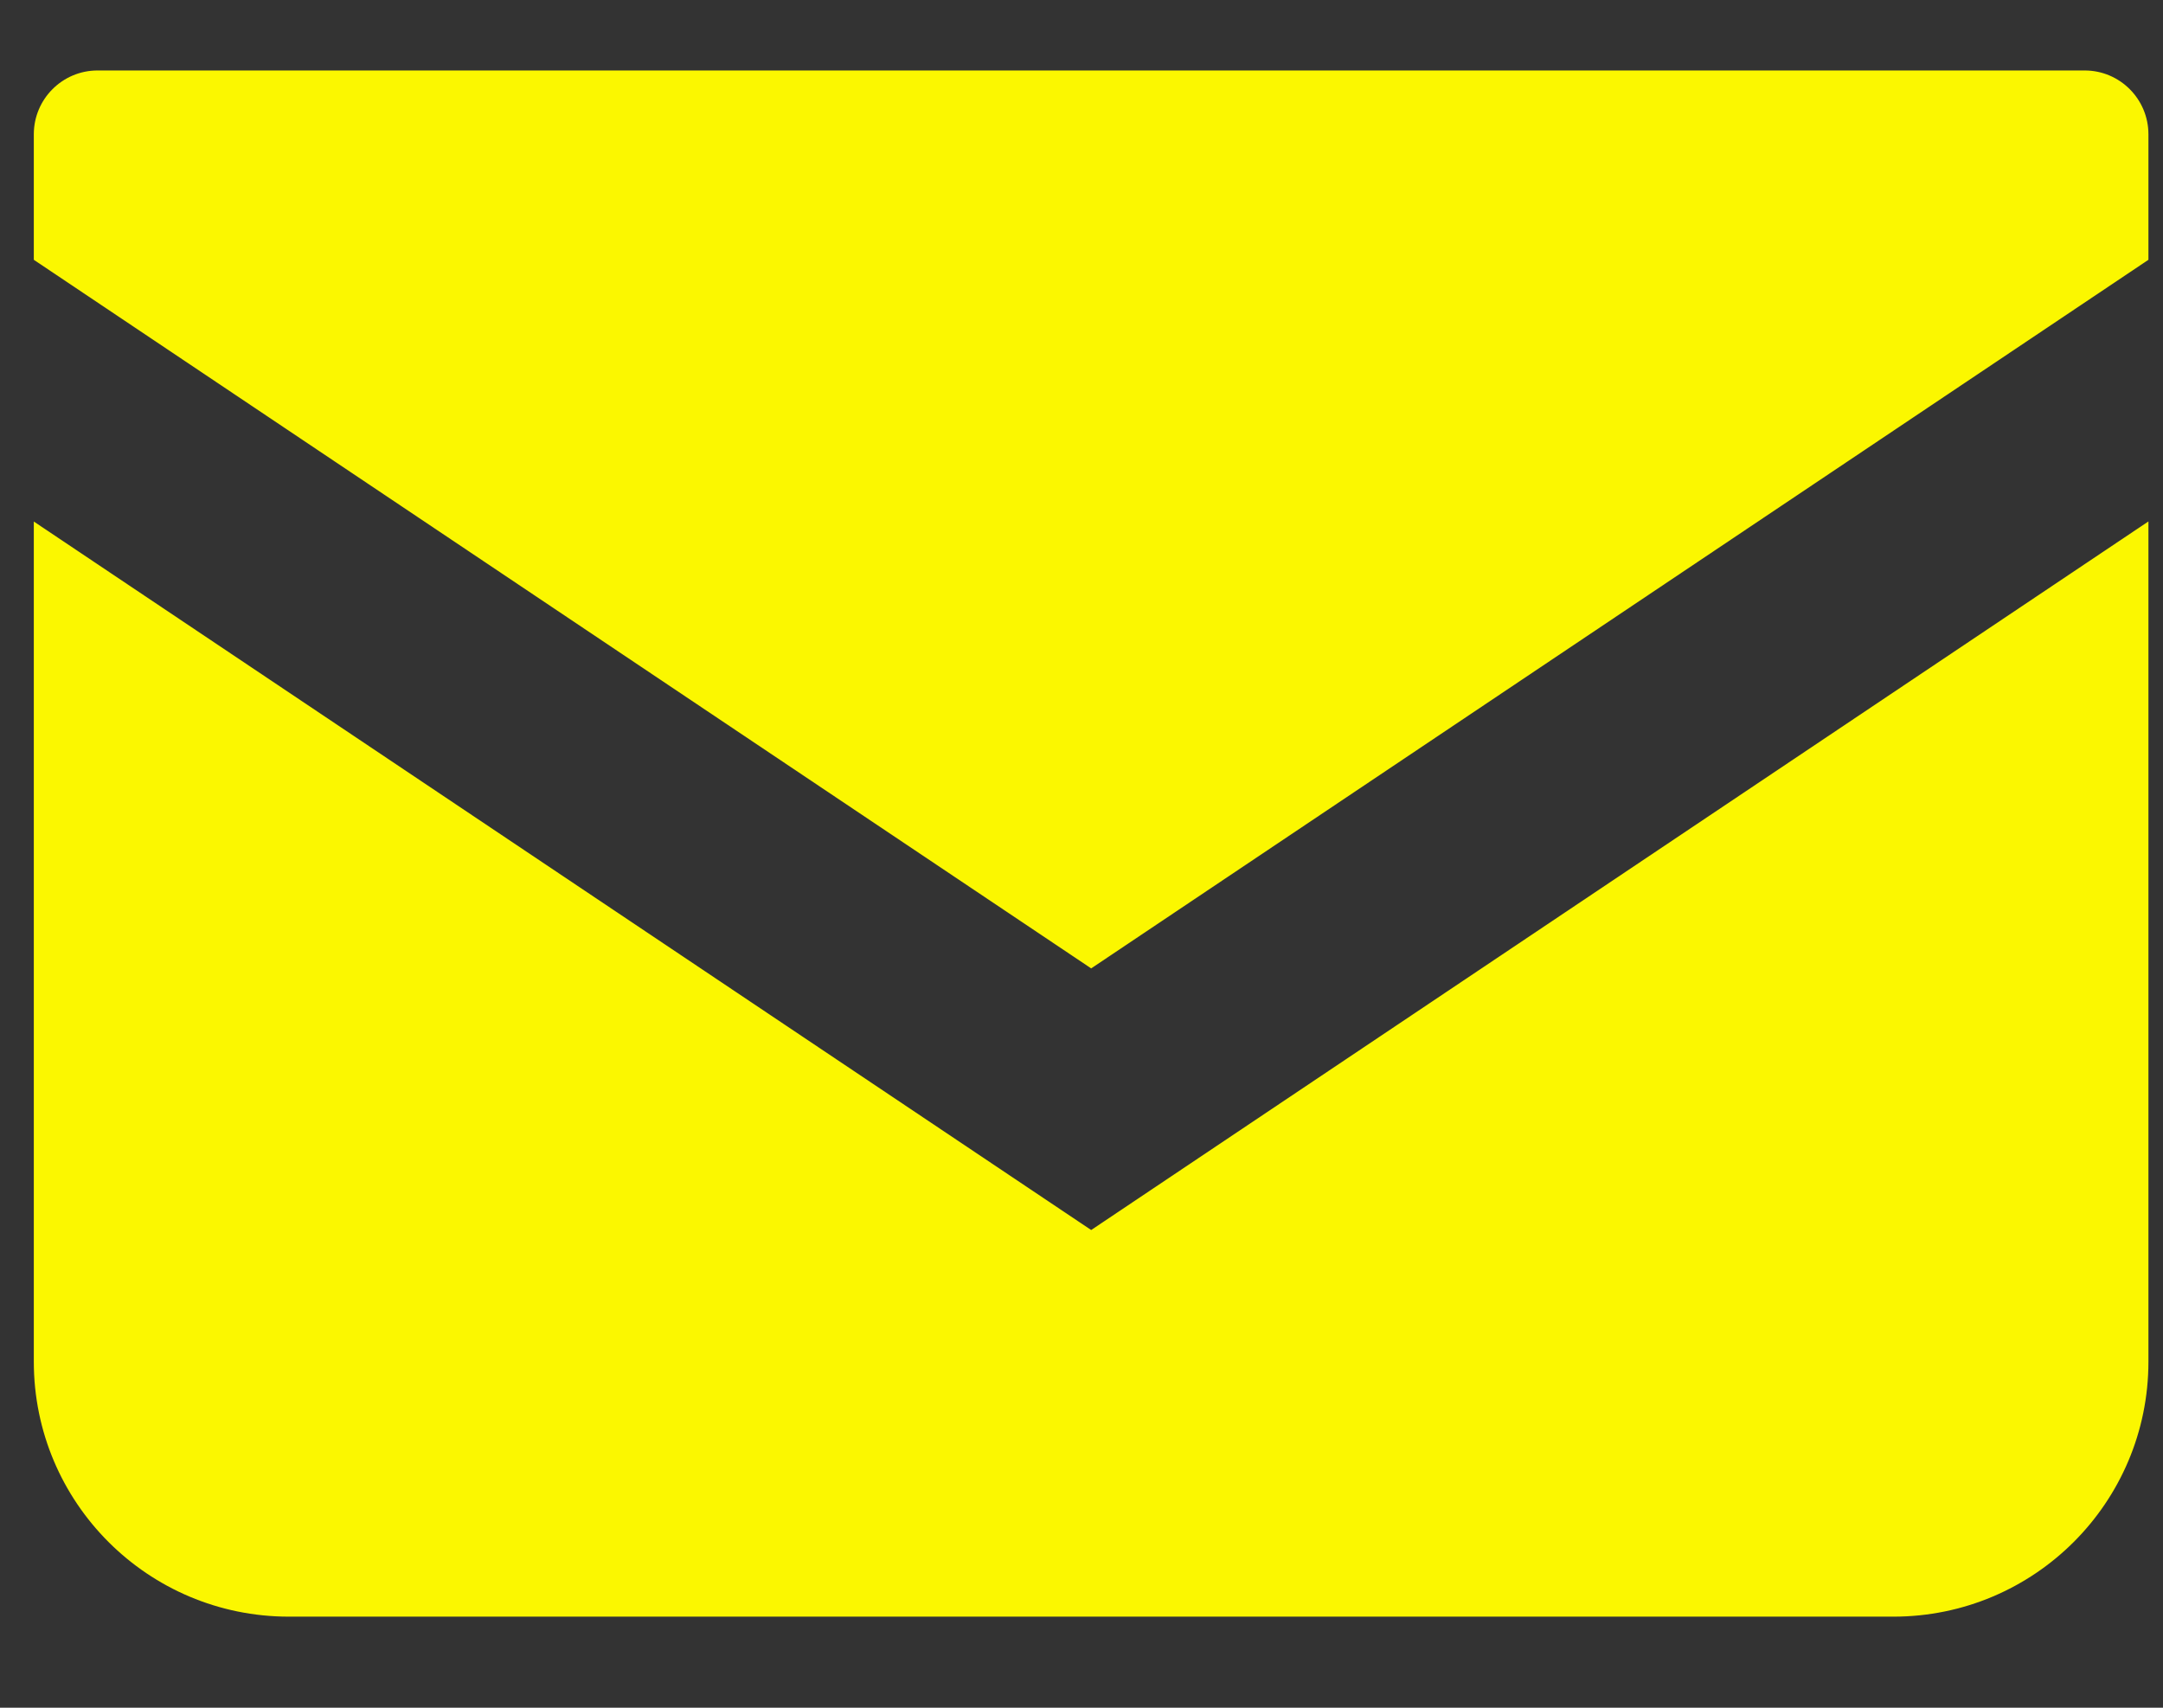
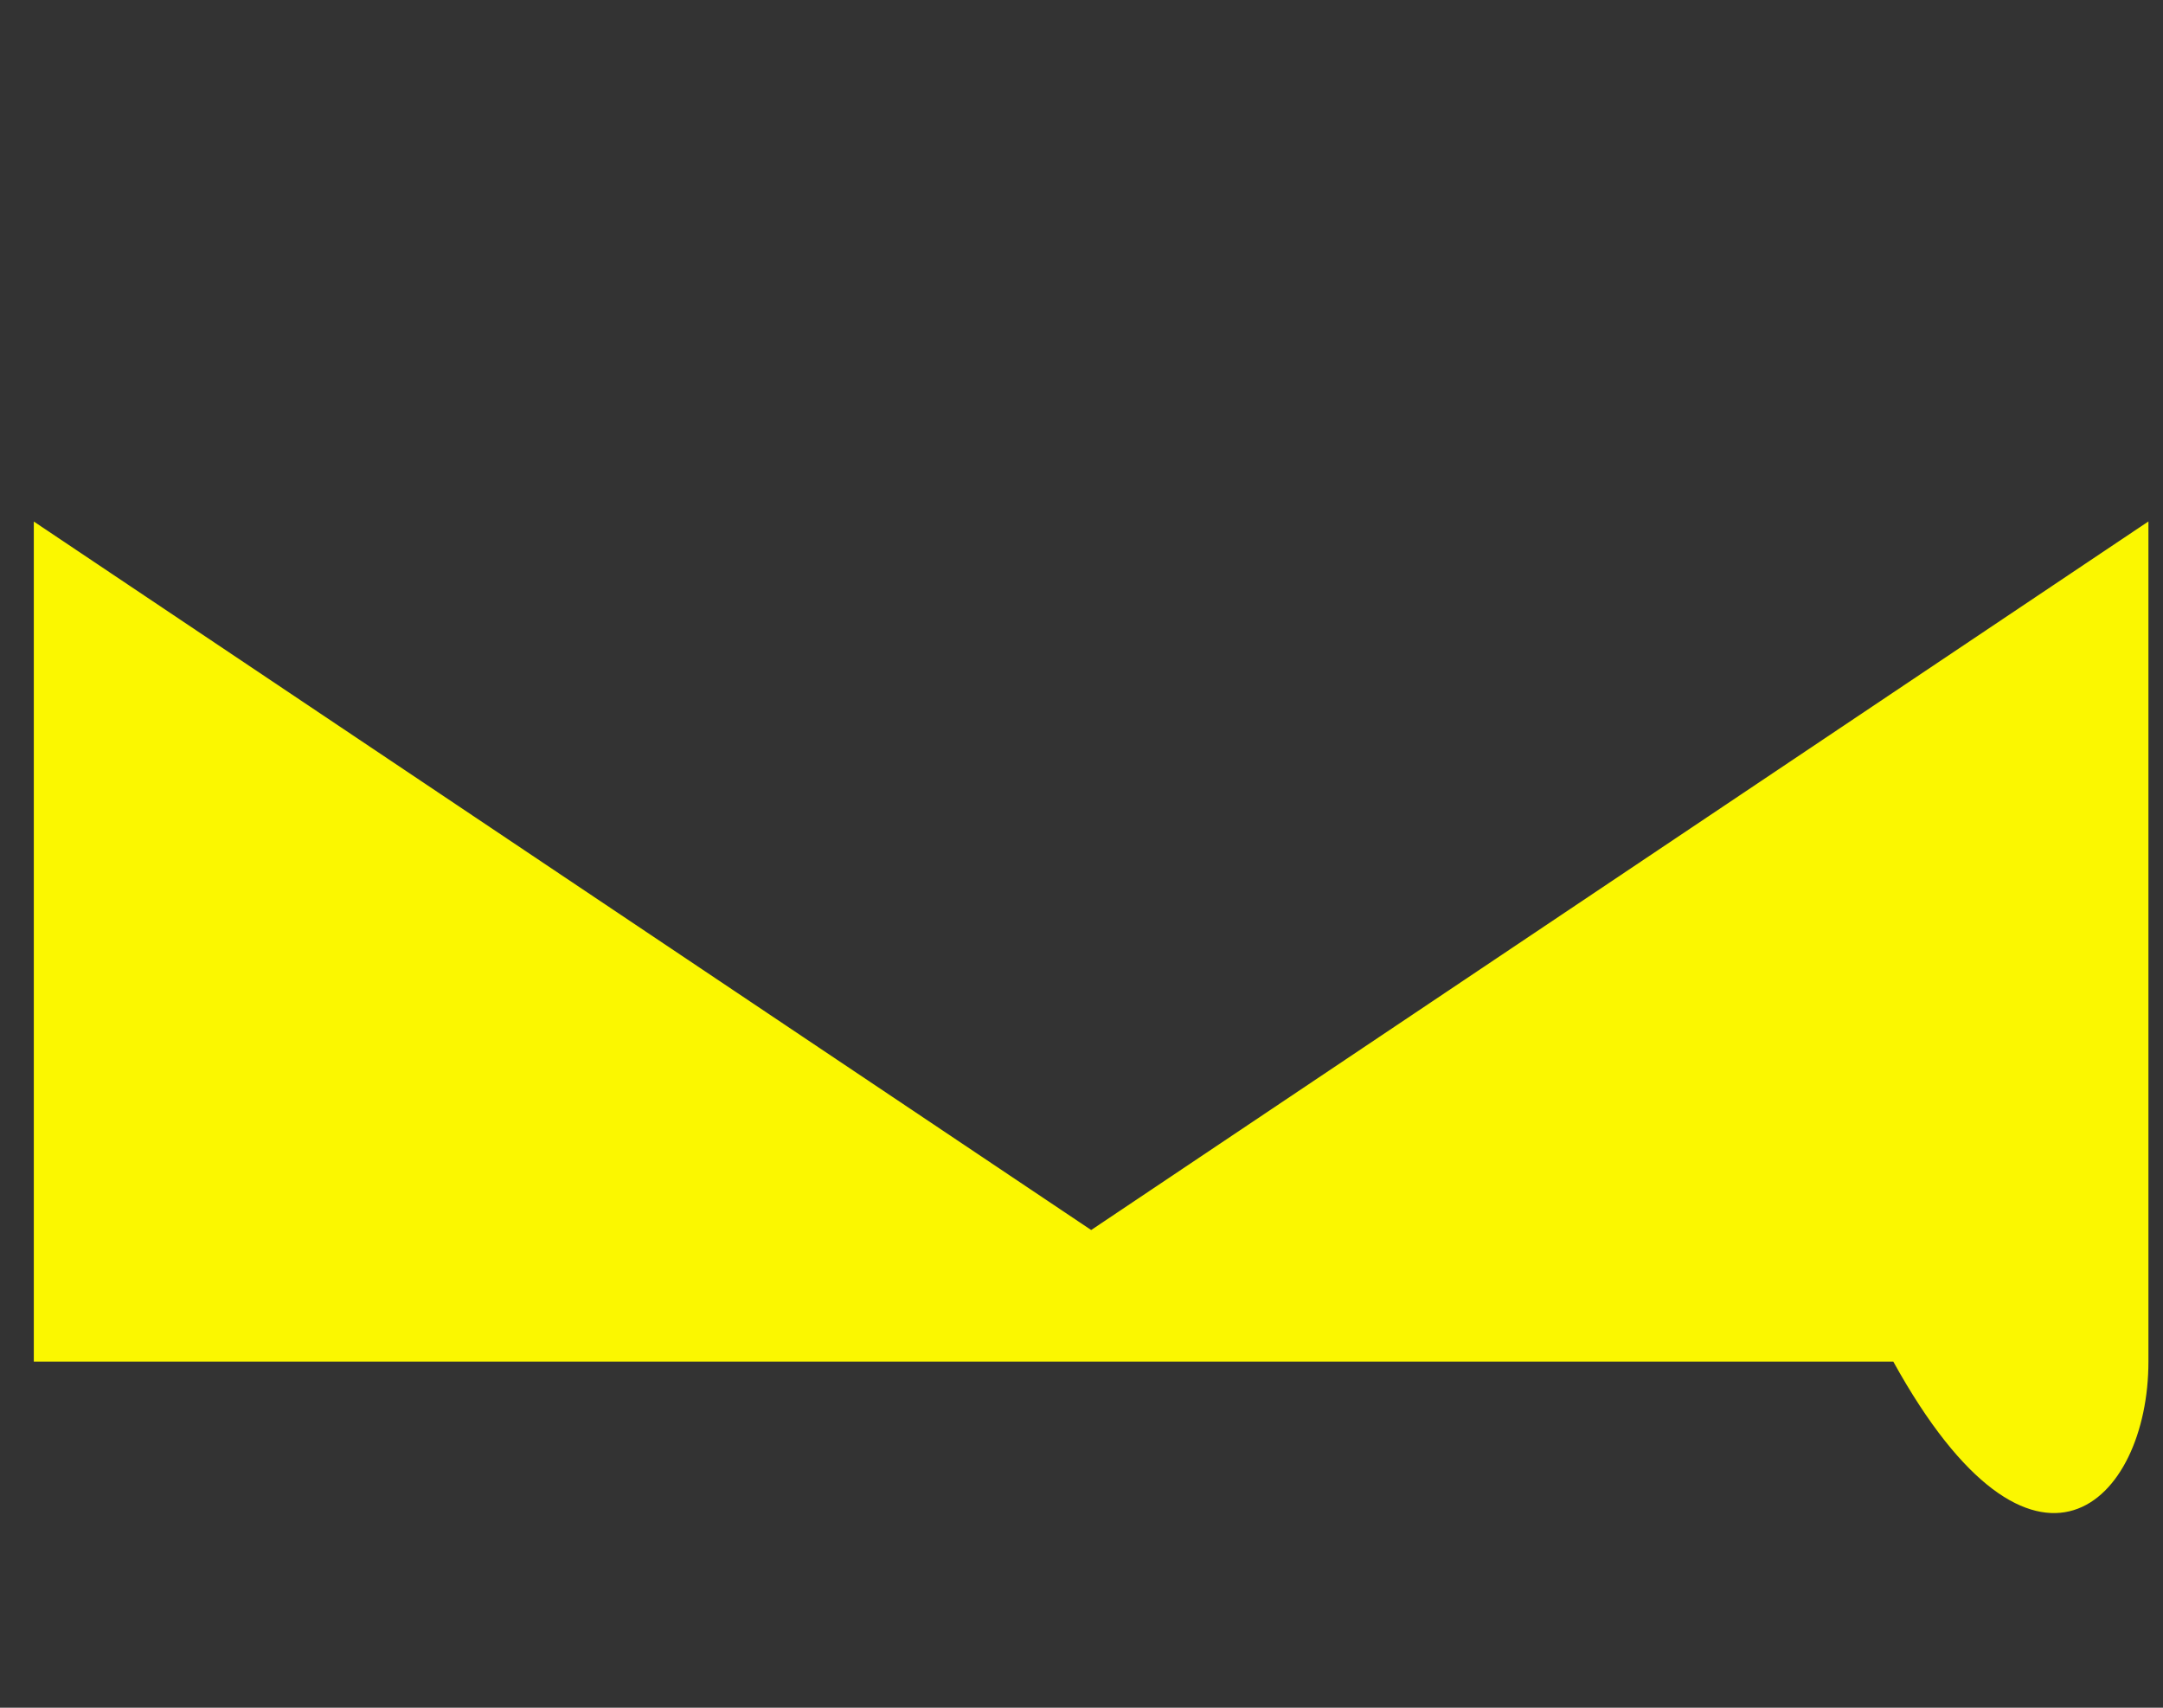
<svg xmlns="http://www.w3.org/2000/svg" width="19" height="15" viewBox="0 0 19 15" fill="none">
  <rect x="0" y="0" width="19" height="15" fill="#333333" stroke="none" />
-   <path d="M18.312 0.619H0.857C0.548 0.619 0.297 0.87 0.297 1.18V2.282L9.585 8.506L18.872 2.282V1.18C18.872 0.87 18.621 0.619 18.312 0.619Z" fill="#FBF700" />
-   <path d="M0.297 4.581V11.96C0.297 13.198 1.3 14.2 2.538 14.2H16.631C17.869 14.2 18.872 13.198 18.872 11.96V4.58L9.585 10.804L0.297 4.581Z" fill="#FBF700" />
+   <path d="M0.297 4.581V11.96H16.631C17.869 14.2 18.872 13.198 18.872 11.96V4.58L9.585 10.804L0.297 4.581Z" fill="#FBF700" />
</svg>